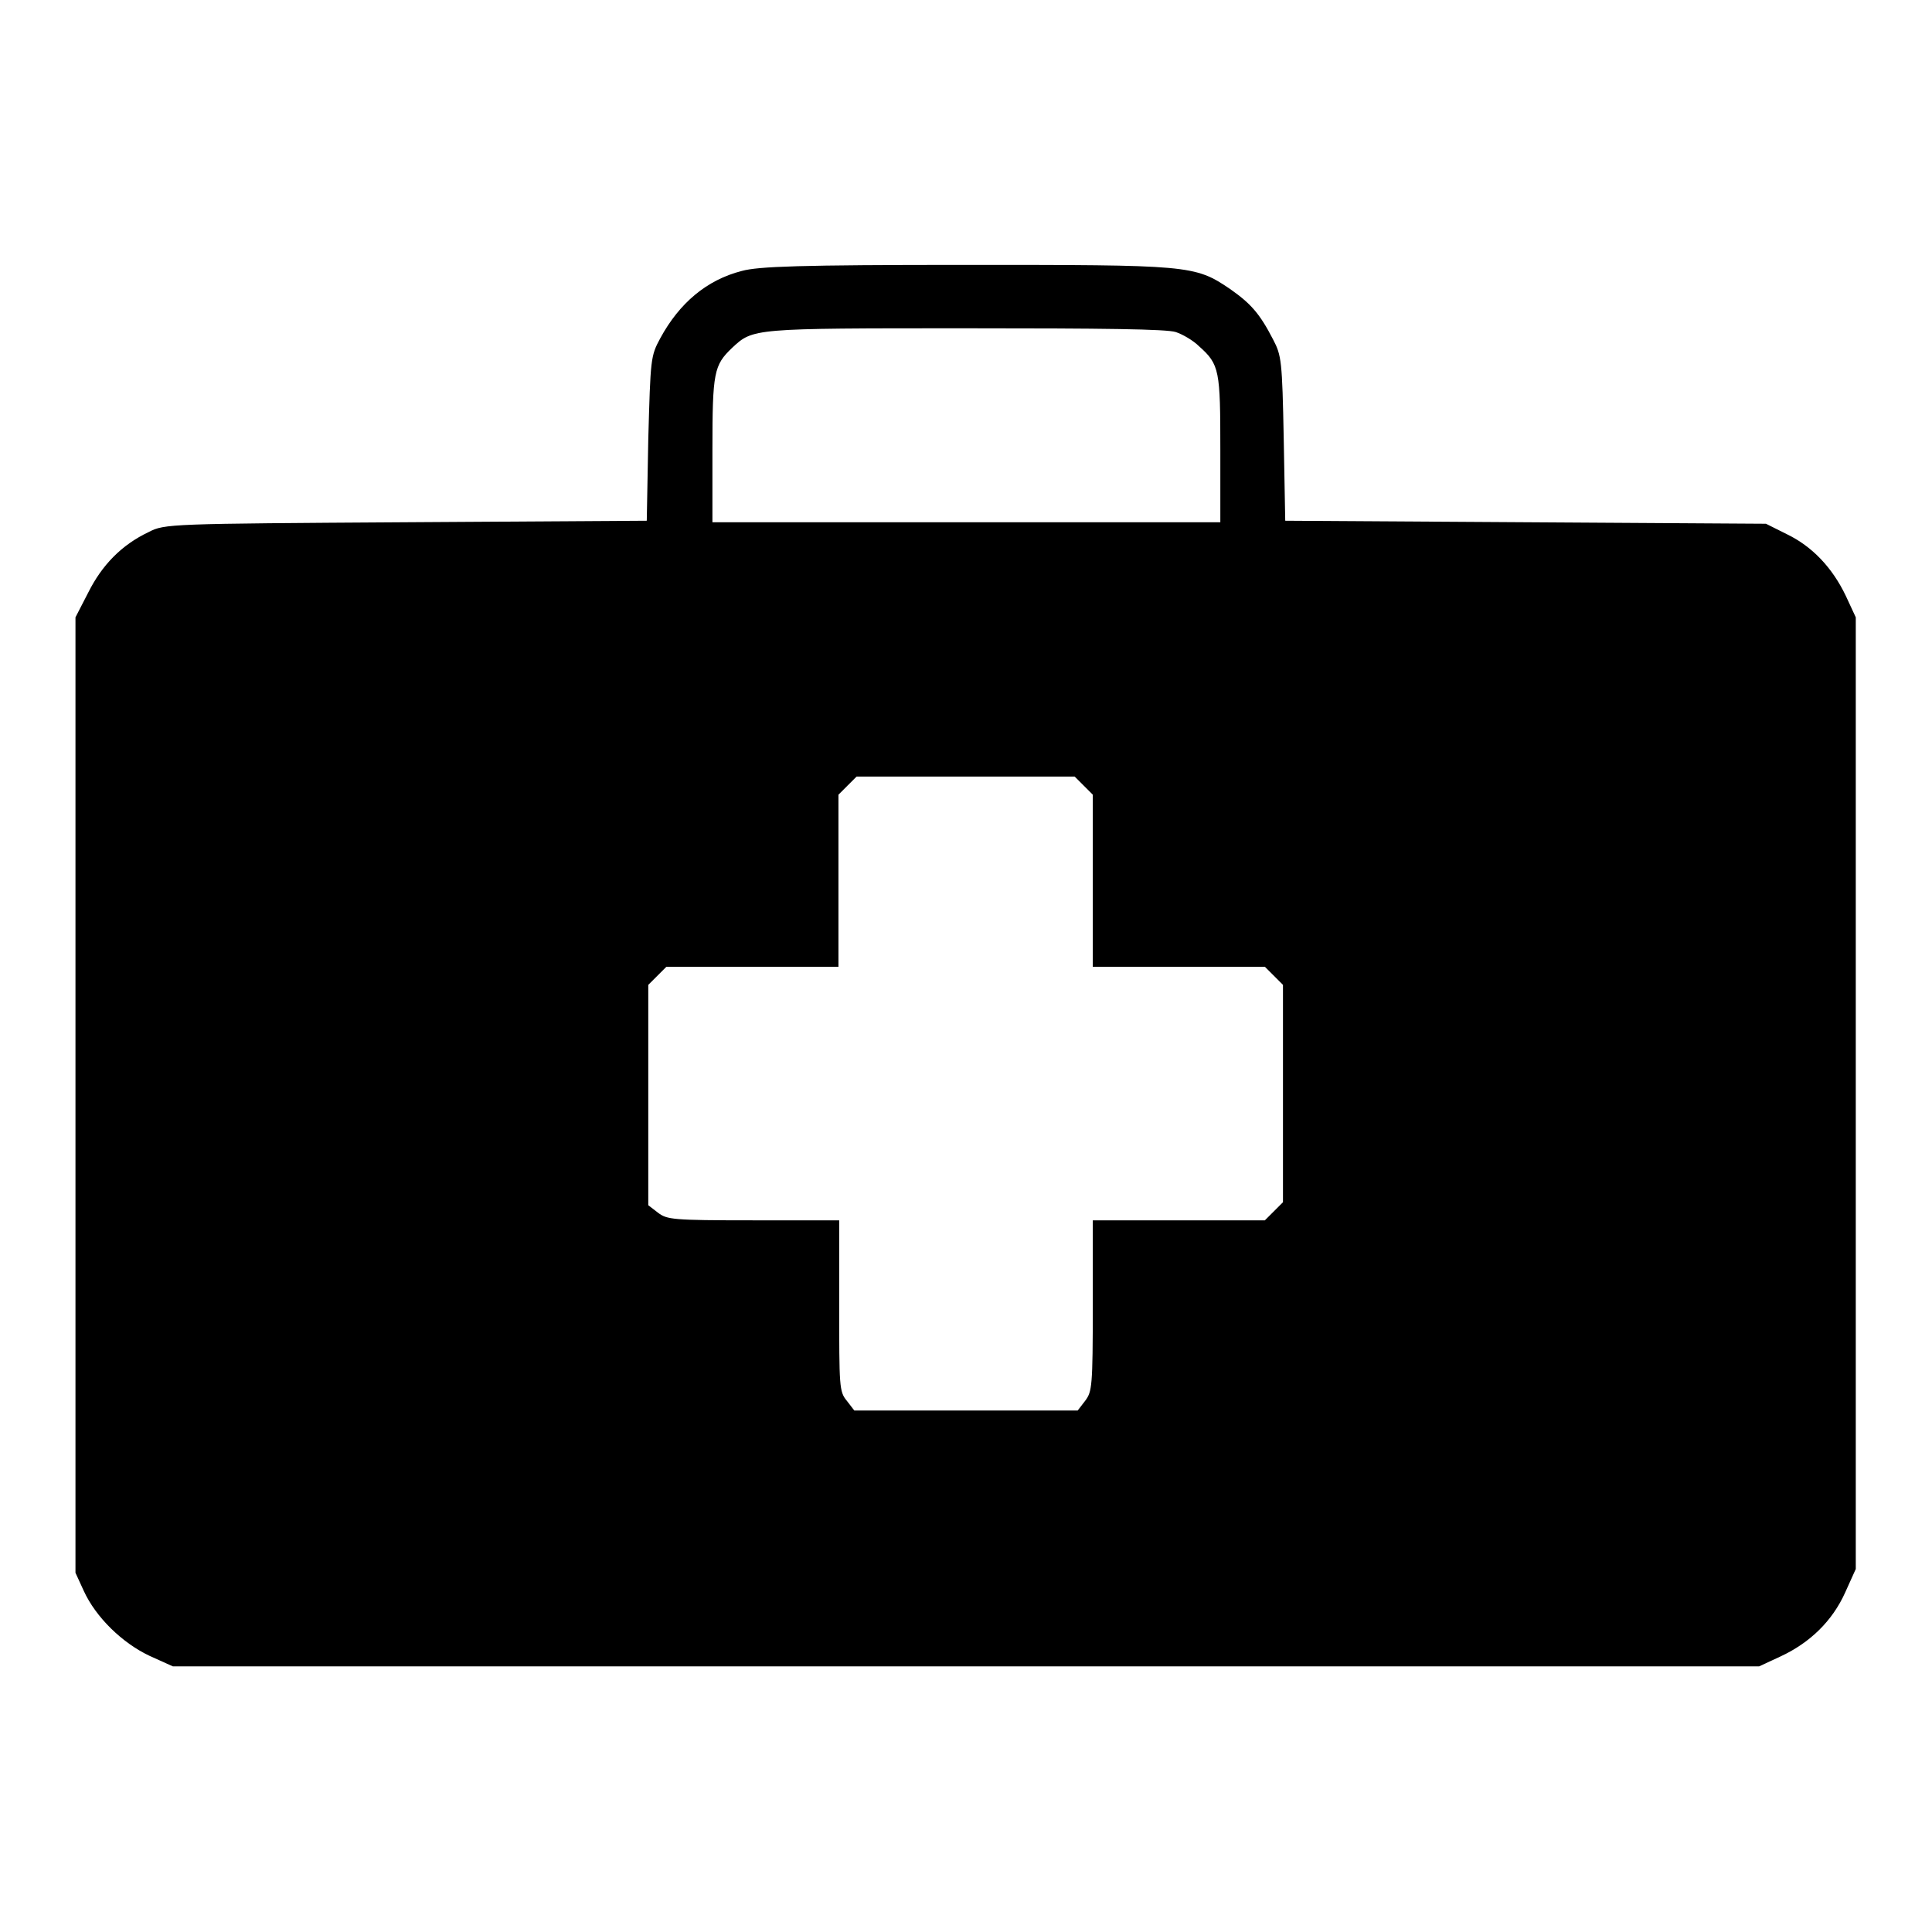
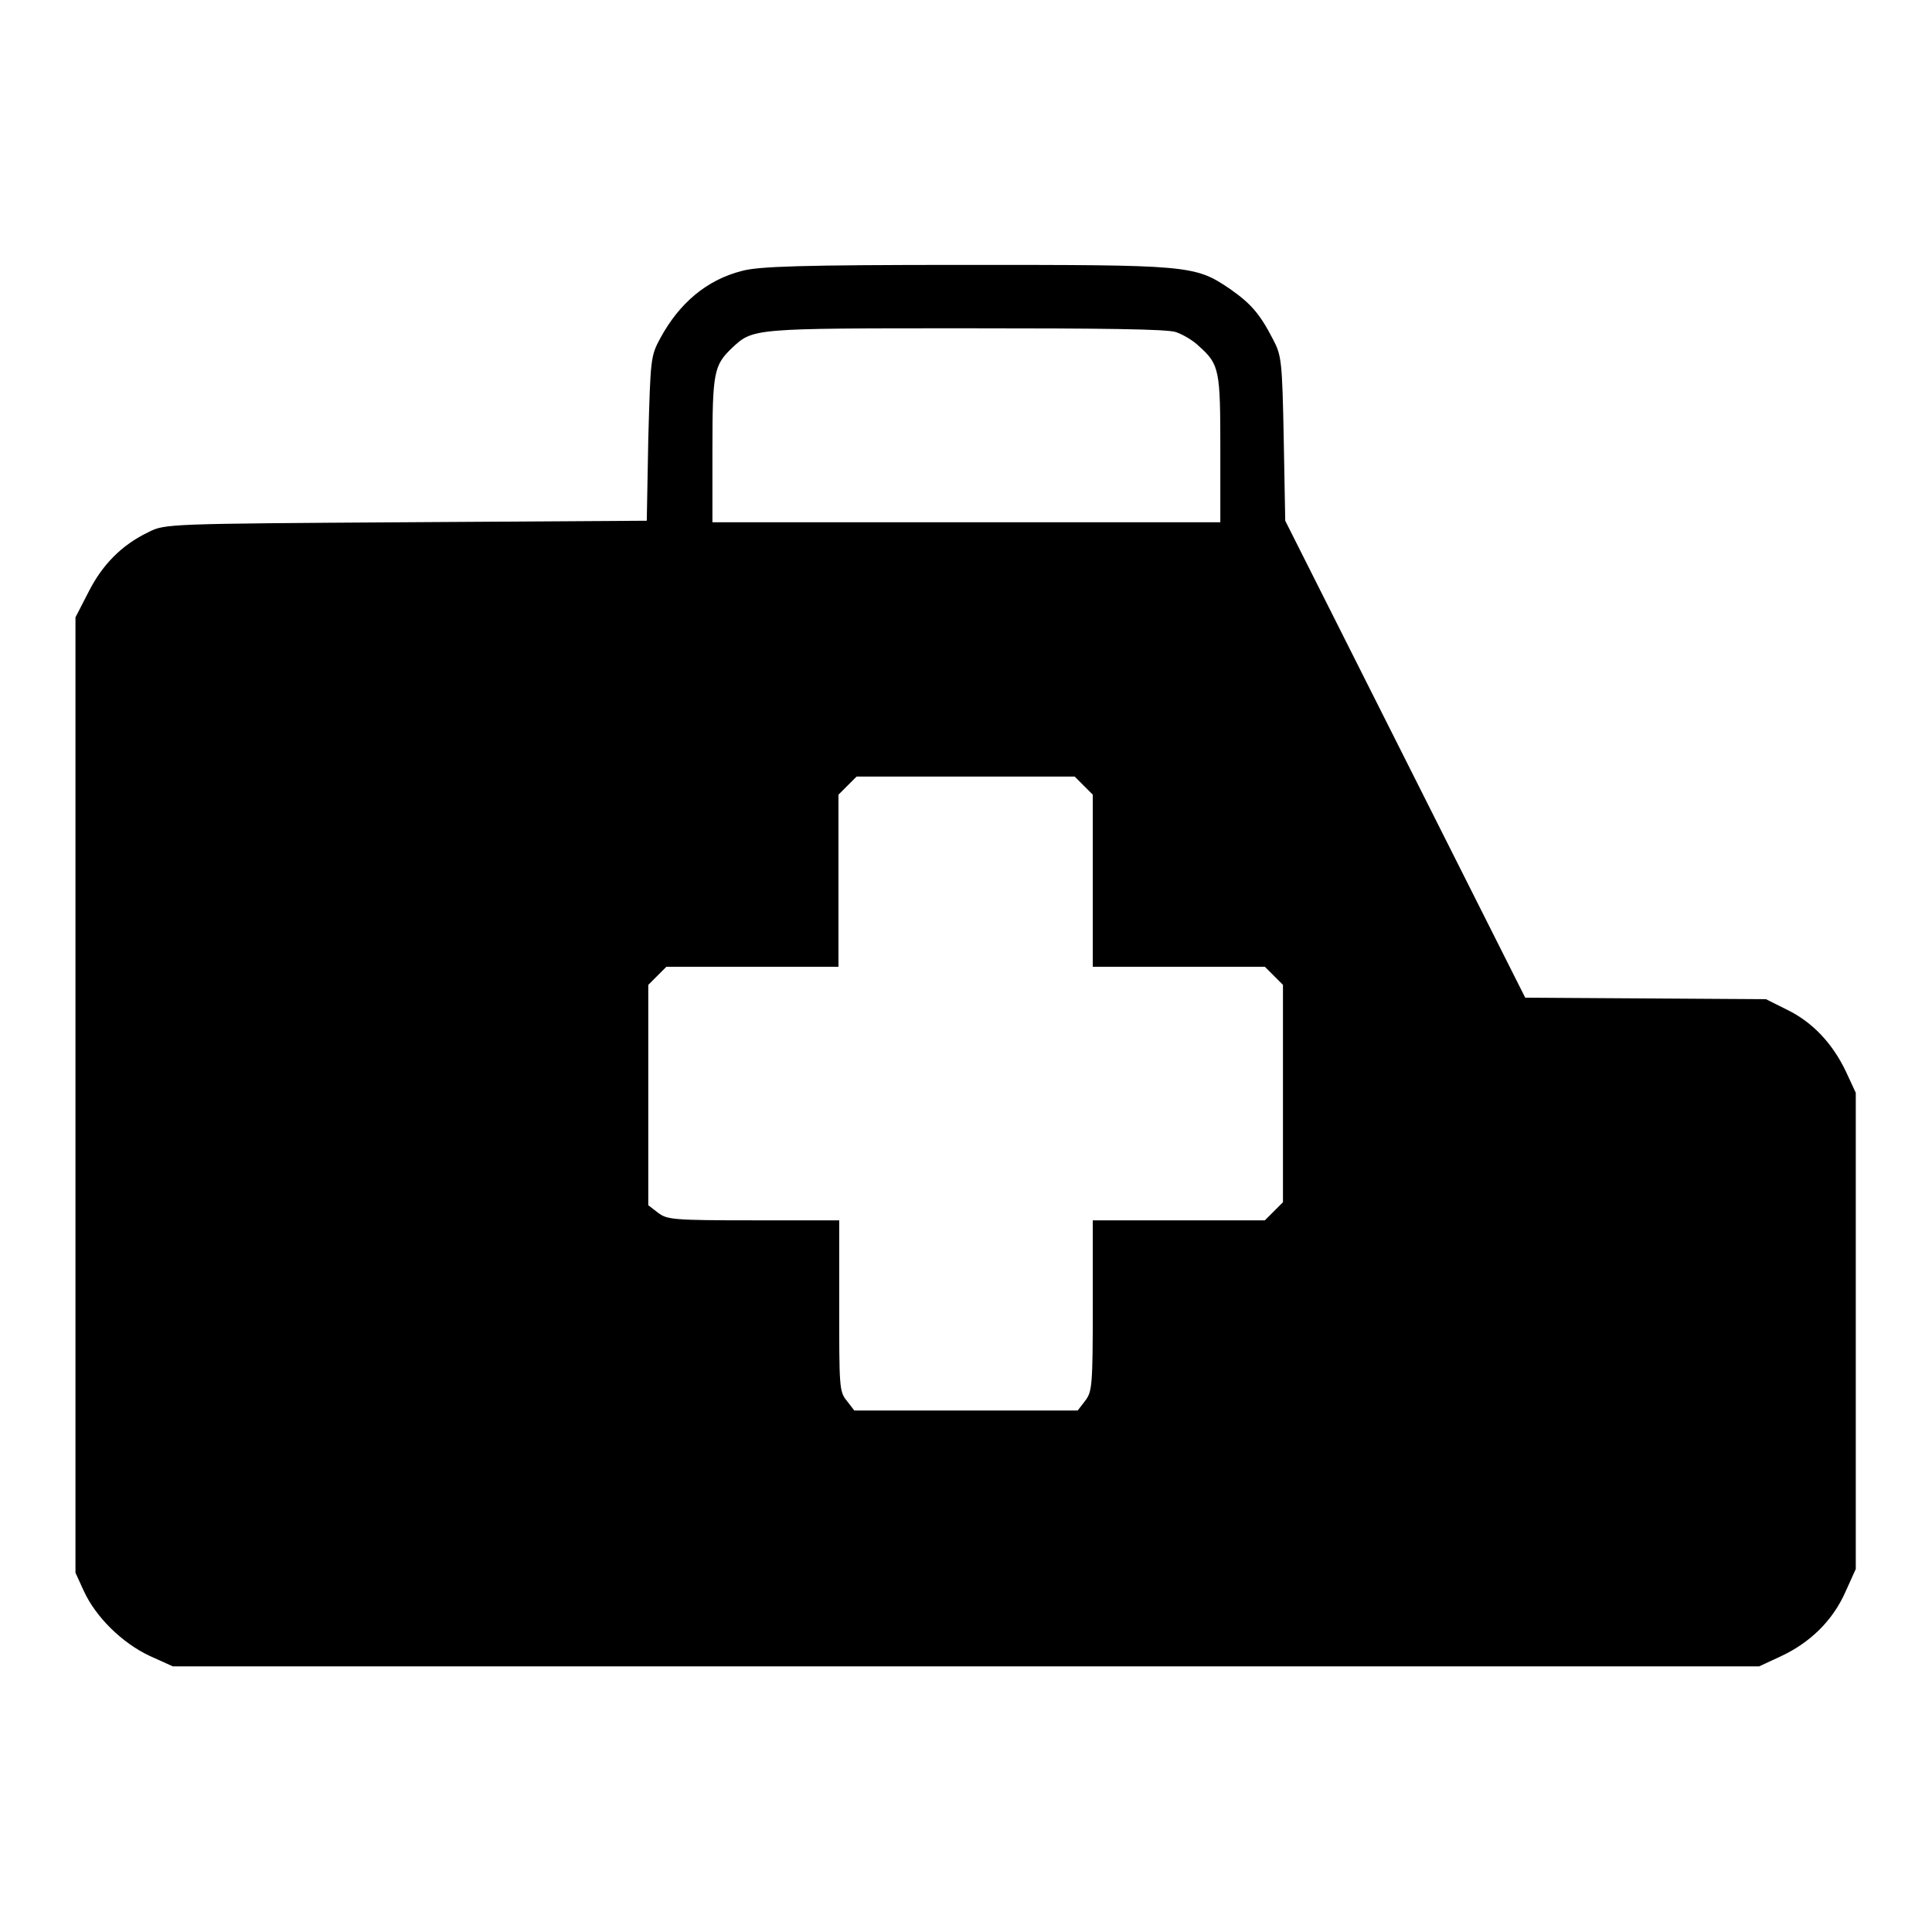
<svg xmlns="http://www.w3.org/2000/svg" version="1.1" x="0px" y="0px" viewBox="0 0 256 256" enable-background="new 0 0 256 256" xml:space="preserve">
  <g>
    <g>
      <g>
-         <path fill="#000000" d="M98.3,35.9c-4.7,1.2-8.3,4.3-10.8,8.9c-1.3,2.4-1.3,2.7-1.6,13.4L85.7,69l-31.9,0.2c-31.3,0.2-32,0.2-34.1,1.3c-3.6,1.7-6.2,4.4-8,8L10,81.8v63.3v63.3l1.1,2.4c1.6,3.5,5.1,6.9,8.7,8.6l3.1,1.4H128h105.1l2.8-1.3c3.9-1.8,6.9-4.7,8.6-8.5l1.4-3.1v-63.1V81.8l-1.3-2.8c-1.8-3.8-4.5-6.6-7.8-8.2l-2.8-1.4l-31.9-0.2L170.3,69l-0.2-10.9c-0.2-10.3-0.3-11-1.4-13.1c-1.8-3.5-3-4.8-5.7-6.7c-4.7-3.2-5.4-3.2-35.2-3.2C105.9,35.1,100.5,35.3,98.3,35.9z M155.8,44c0.9,0.3,2.3,1.1,3.1,1.9c2.7,2.4,2.8,3.2,2.8,13.7v9.6H128H94.4v-9.6c0-10.3,0.2-11.2,2.6-13.5c2.8-2.6,2.6-2.6,30.9-2.6C146.2,43.5,154.6,43.6,155.8,44z M143.6,104.1l1.2,1.2v11.4v11.4h11.4h11.4l1.2,1.2l1.2,1.2v14.4v14.4l-1.2,1.2l-1.2,1.2h-11.4h-11.4v11.3c0,10.7-0.1,11.4-1,12.6l-1,1.3H128h-14.8l-1-1.3c-1-1.2-1-1.9-1-12.6v-11.3H99.8c-10.7,0-11.4-0.1-12.6-1l-1.3-1v-14.6v-14.6l1.2-1.2l1.2-1.2h11.4h11.4v-11.4v-11.4l1.2-1.2l1.2-1.2H128h14.4L143.6,104.1z" />
+         <path fill="#000000" d="M98.3,35.9c-4.7,1.2-8.3,4.3-10.8,8.9c-1.3,2.4-1.3,2.7-1.6,13.4L85.7,69l-31.9,0.2c-31.3,0.2-32,0.2-34.1,1.3c-3.6,1.7-6.2,4.4-8,8L10,81.8v63.3v63.3l1.1,2.4c1.6,3.5,5.1,6.9,8.7,8.6l3.1,1.4H128h105.1l2.8-1.3c3.9-1.8,6.9-4.7,8.6-8.5l1.4-3.1v-63.1l-1.3-2.8c-1.8-3.8-4.5-6.6-7.8-8.2l-2.8-1.4l-31.9-0.2L170.3,69l-0.2-10.9c-0.2-10.3-0.3-11-1.4-13.1c-1.8-3.5-3-4.8-5.7-6.7c-4.7-3.2-5.4-3.2-35.2-3.2C105.9,35.1,100.5,35.3,98.3,35.9z M155.8,44c0.9,0.3,2.3,1.1,3.1,1.9c2.7,2.4,2.8,3.2,2.8,13.7v9.6H128H94.4v-9.6c0-10.3,0.2-11.2,2.6-13.5c2.8-2.6,2.6-2.6,30.9-2.6C146.2,43.5,154.6,43.6,155.8,44z M143.6,104.1l1.2,1.2v11.4v11.4h11.4h11.4l1.2,1.2l1.2,1.2v14.4v14.4l-1.2,1.2l-1.2,1.2h-11.4h-11.4v11.3c0,10.7-0.1,11.4-1,12.6l-1,1.3H128h-14.8l-1-1.3c-1-1.2-1-1.9-1-12.6v-11.3H99.8c-10.7,0-11.4-0.1-12.6-1l-1.3-1v-14.6v-14.6l1.2-1.2l1.2-1.2h11.4h11.4v-11.4v-11.4l1.2-1.2l1.2-1.2H128h14.4L143.6,104.1z" />
      </g>
    </g>
  </g>
</svg>